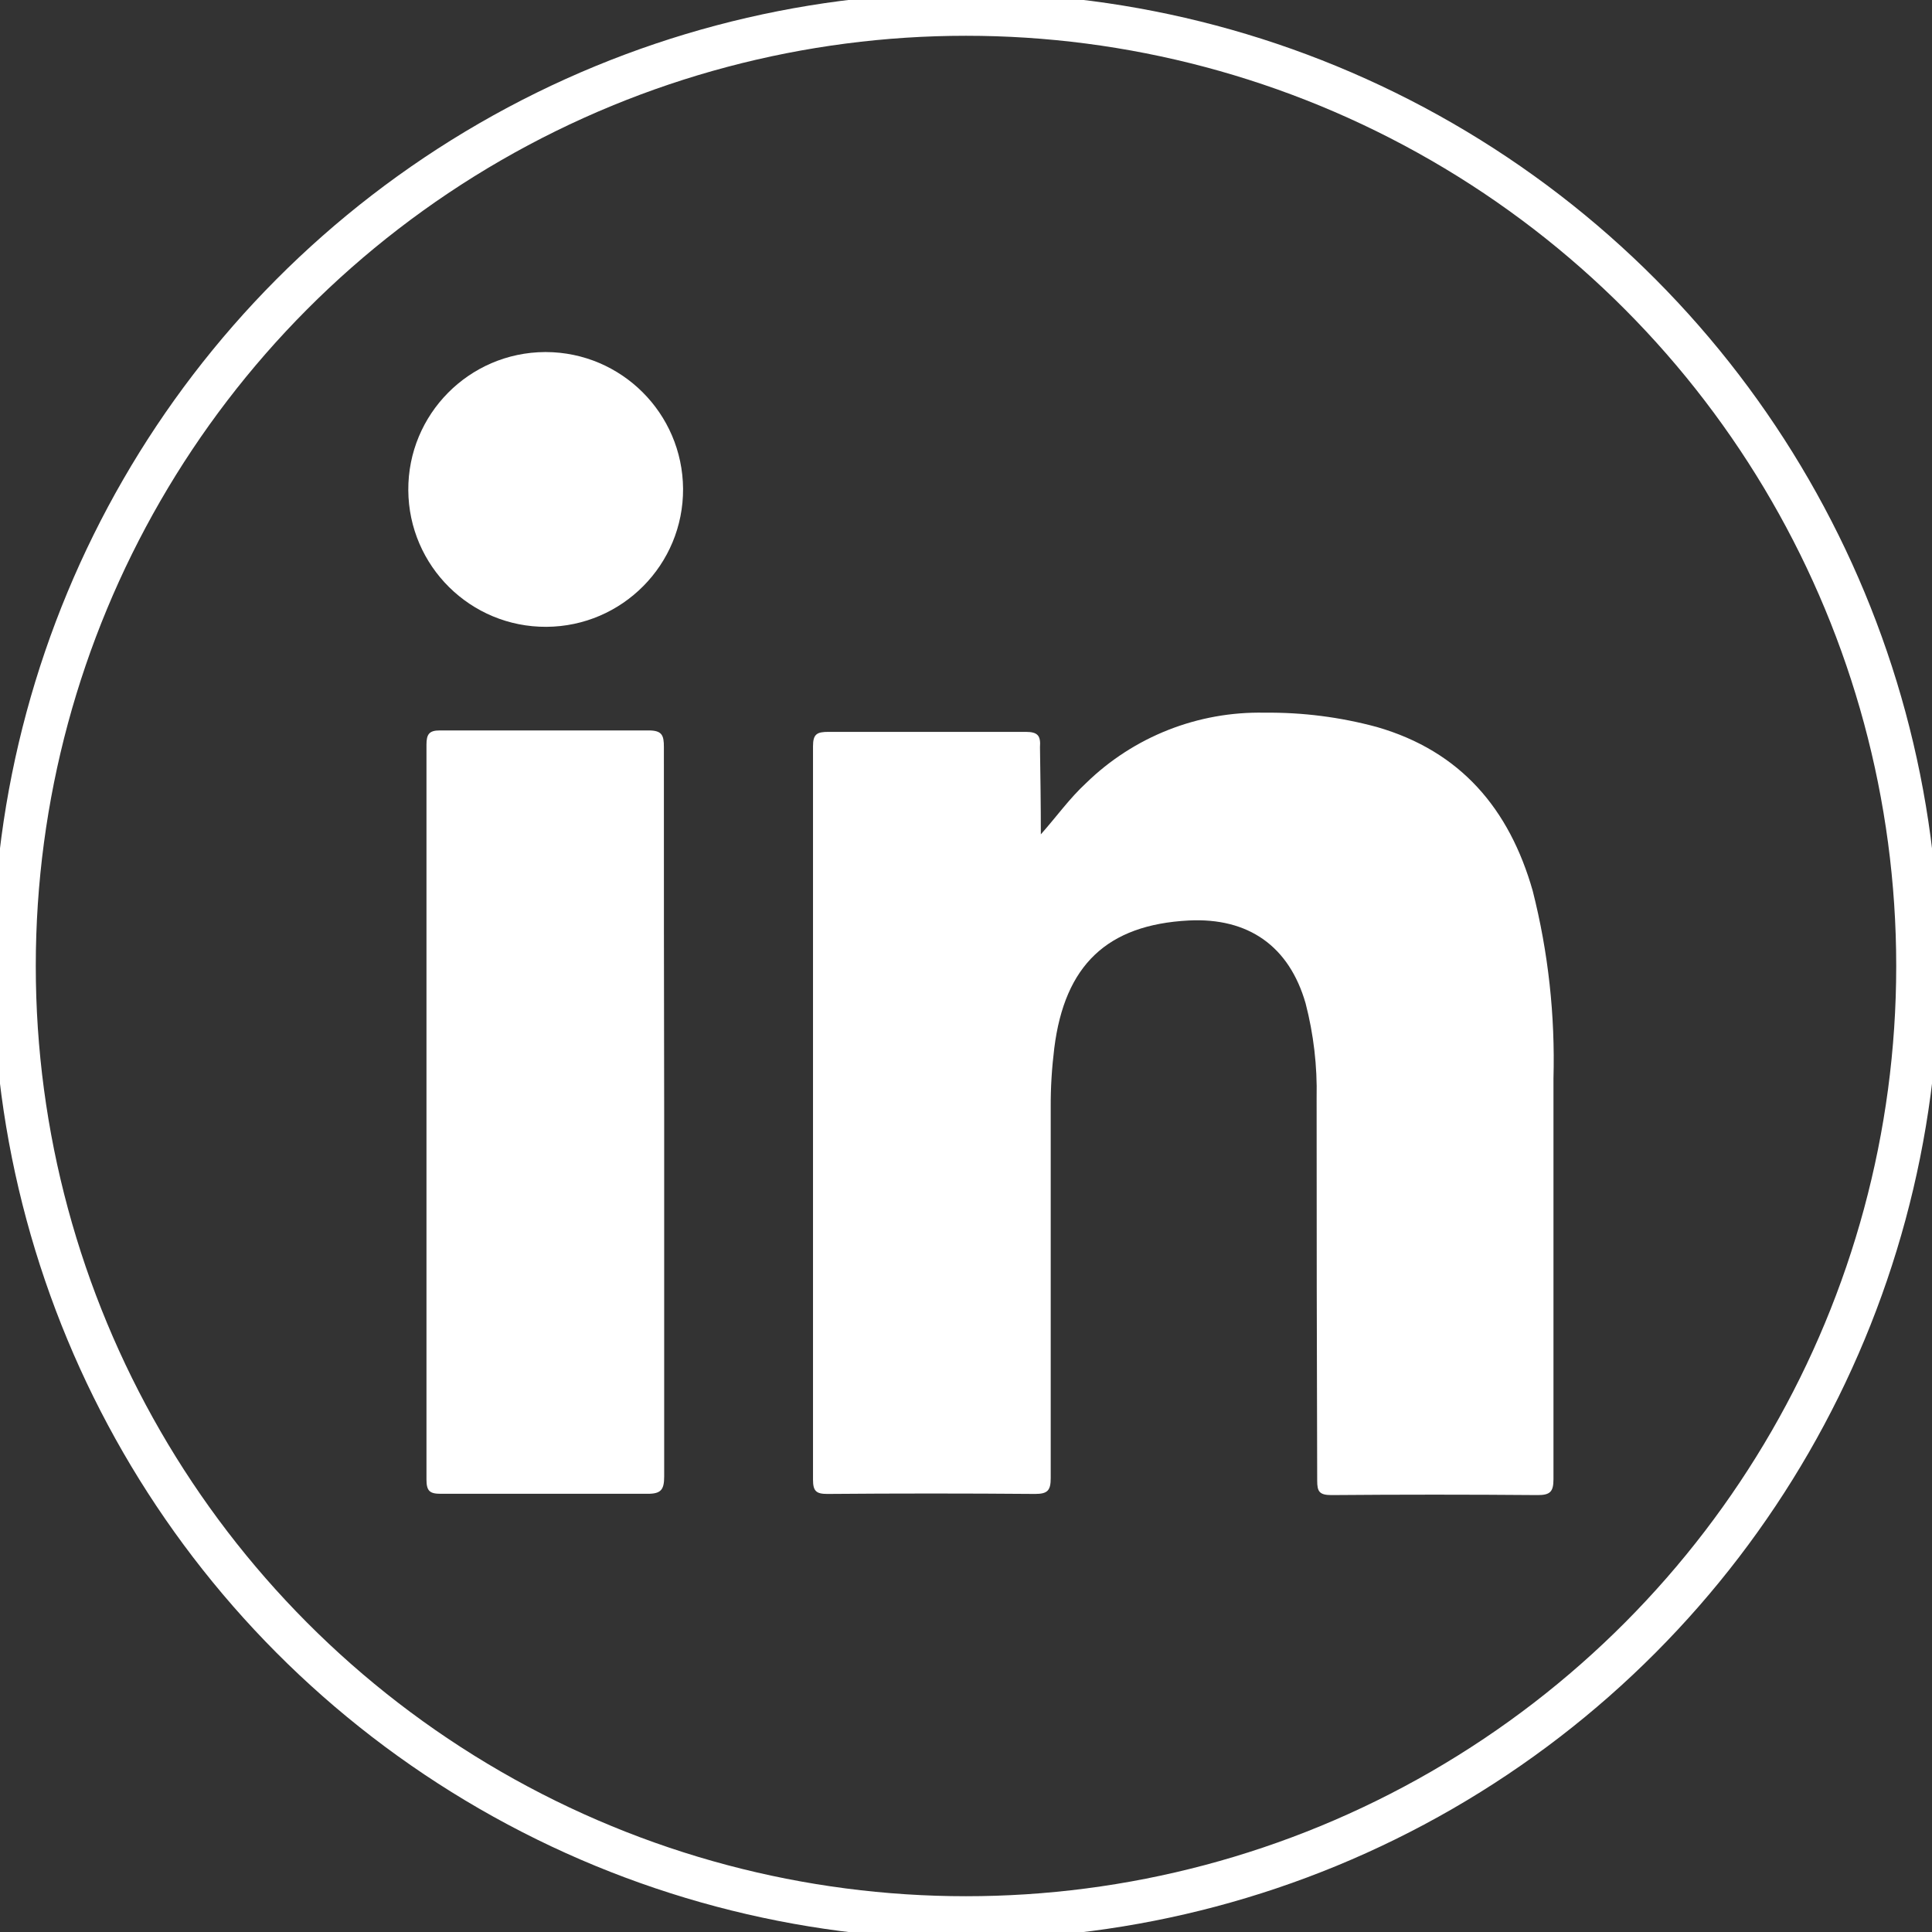
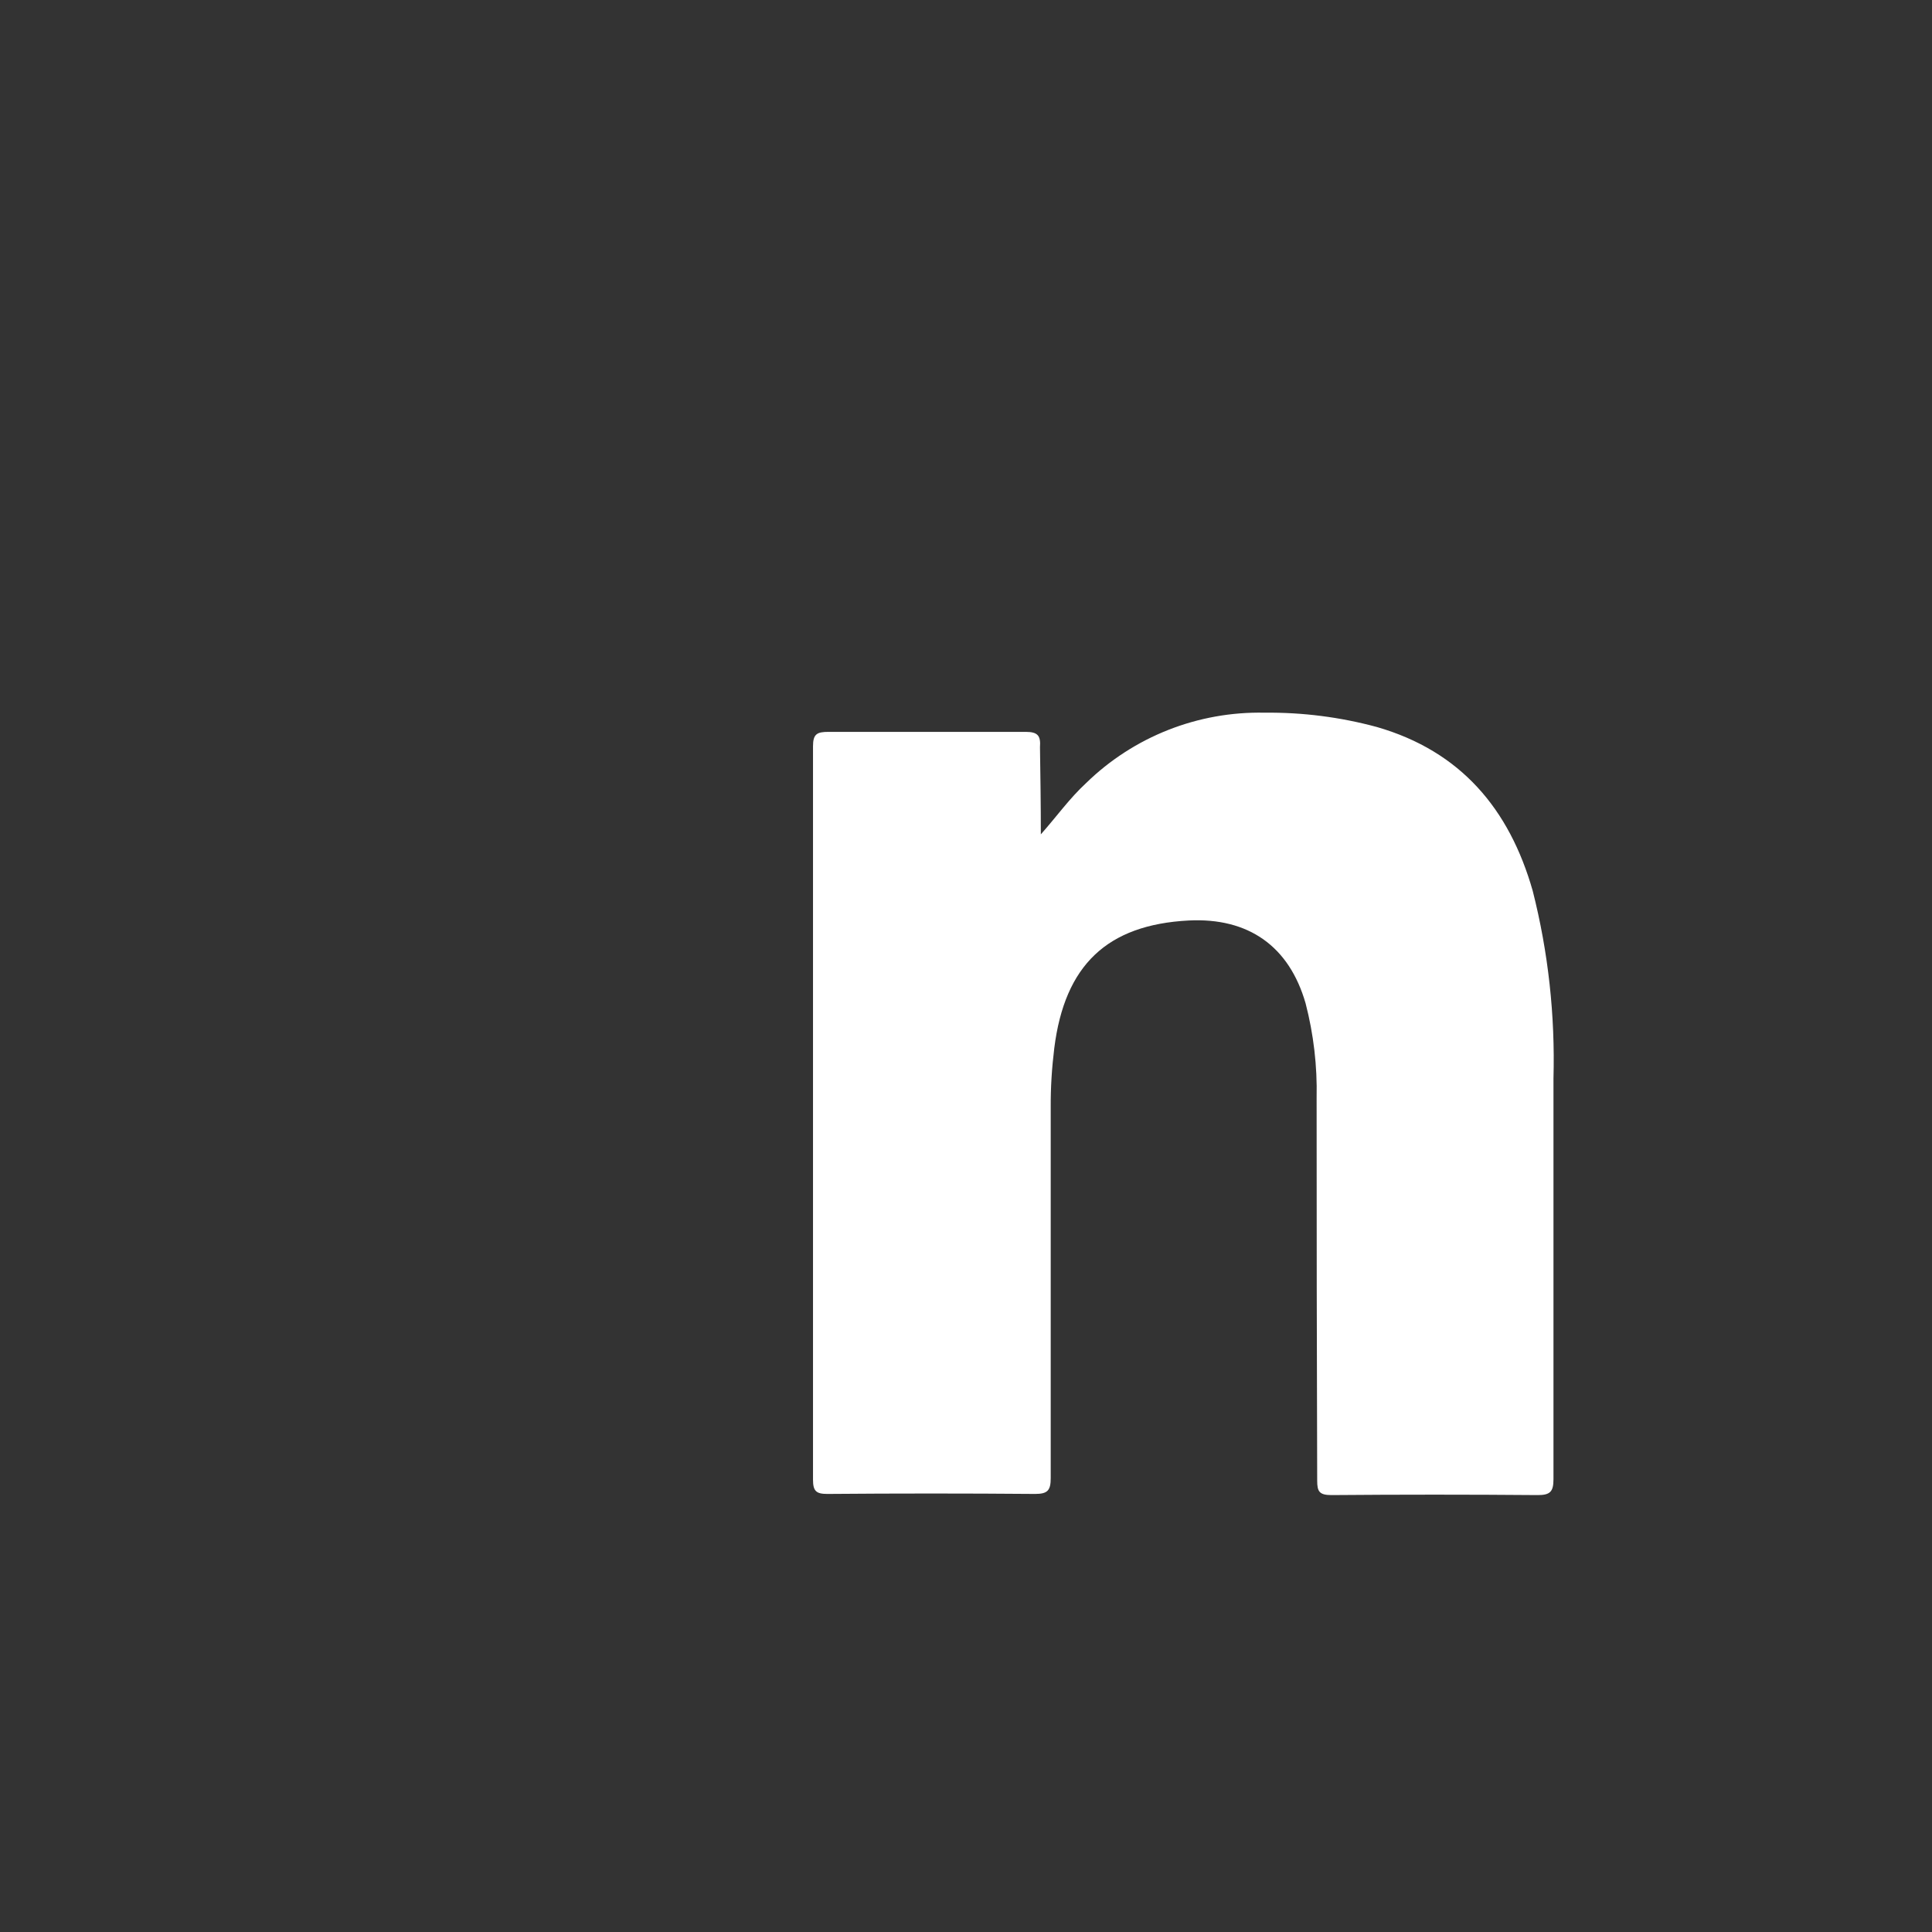
<svg xmlns="http://www.w3.org/2000/svg" id="Layer_1" version="1.1" viewBox="0 0 135 135">
  <rect x="0" y="0" width="135" height="135" fill="#333333" stroke="none" />
  <defs>
    <style>
      .st0 {
        fill: none;
        stroke: #fff;
        stroke-width: 3px;
      }

      .st1 {
        fill: #fff;
      }
    </style>
  </defs>
  <path class="st1" d="M72.73,58.3c1.11-1.25,2-2.51,3.16-3.58,3.33-3.25,7.83-5.02,12.48-4.92,2.65-.03,5.29.31,7.84,1,5.86,1.69,9.26,5.73,10.89,11.45,1.09,4.29,1.57,8.7,1.45,13.12v28c0,.87-.24,1.1-1.1,1.1-4.8-.04-9.6-.04-14.41,0-.85,0-1-.25-1-1-.03-8.98-.04-17.9-.04-26.75.05-2.23-.21-4.45-.77-6.61-1.15-4-4-6-8.17-5.79-5.7.3-8.66,3.12-9.39,8.91-.17,1.38-.26,2.77-.25,4.16v25.89c0,.86-.21,1.11-1.09,1.11-4.84-.04-9.68-.04-14.52,0-.78,0-1-.2-1-1v-51.25c0-.85.28-1,1.08-1h13.78c.85,0,1.06.27,1,1.07.03,2,.06,4.04.06,6.09h0Z" />
-   <path class="st1" d="M46.41,77.82v25.35c0,.94-.23,1.22-1.2,1.21h-14.41c-.77,0-1-.19-1-1v-51.34c0-.71.17-1,.92-1h14.61c.94,0,1.06.35,1.06,1.16,0,8.57,0,17.11.02,25.62Z" />
-   <path class="st1" d="M47.73,34.15c.03,5.3-4.25,9.62-9.55,9.65-5.3.03-9.62-4.25-9.65-9.55s4.25-9.62,9.55-9.65h.07c5.27.02,9.54,4.28,9.58,9.55Z" />
-   <circle class="st0" cx="67.5" cy="67.5" r="66.5" />
</svg>